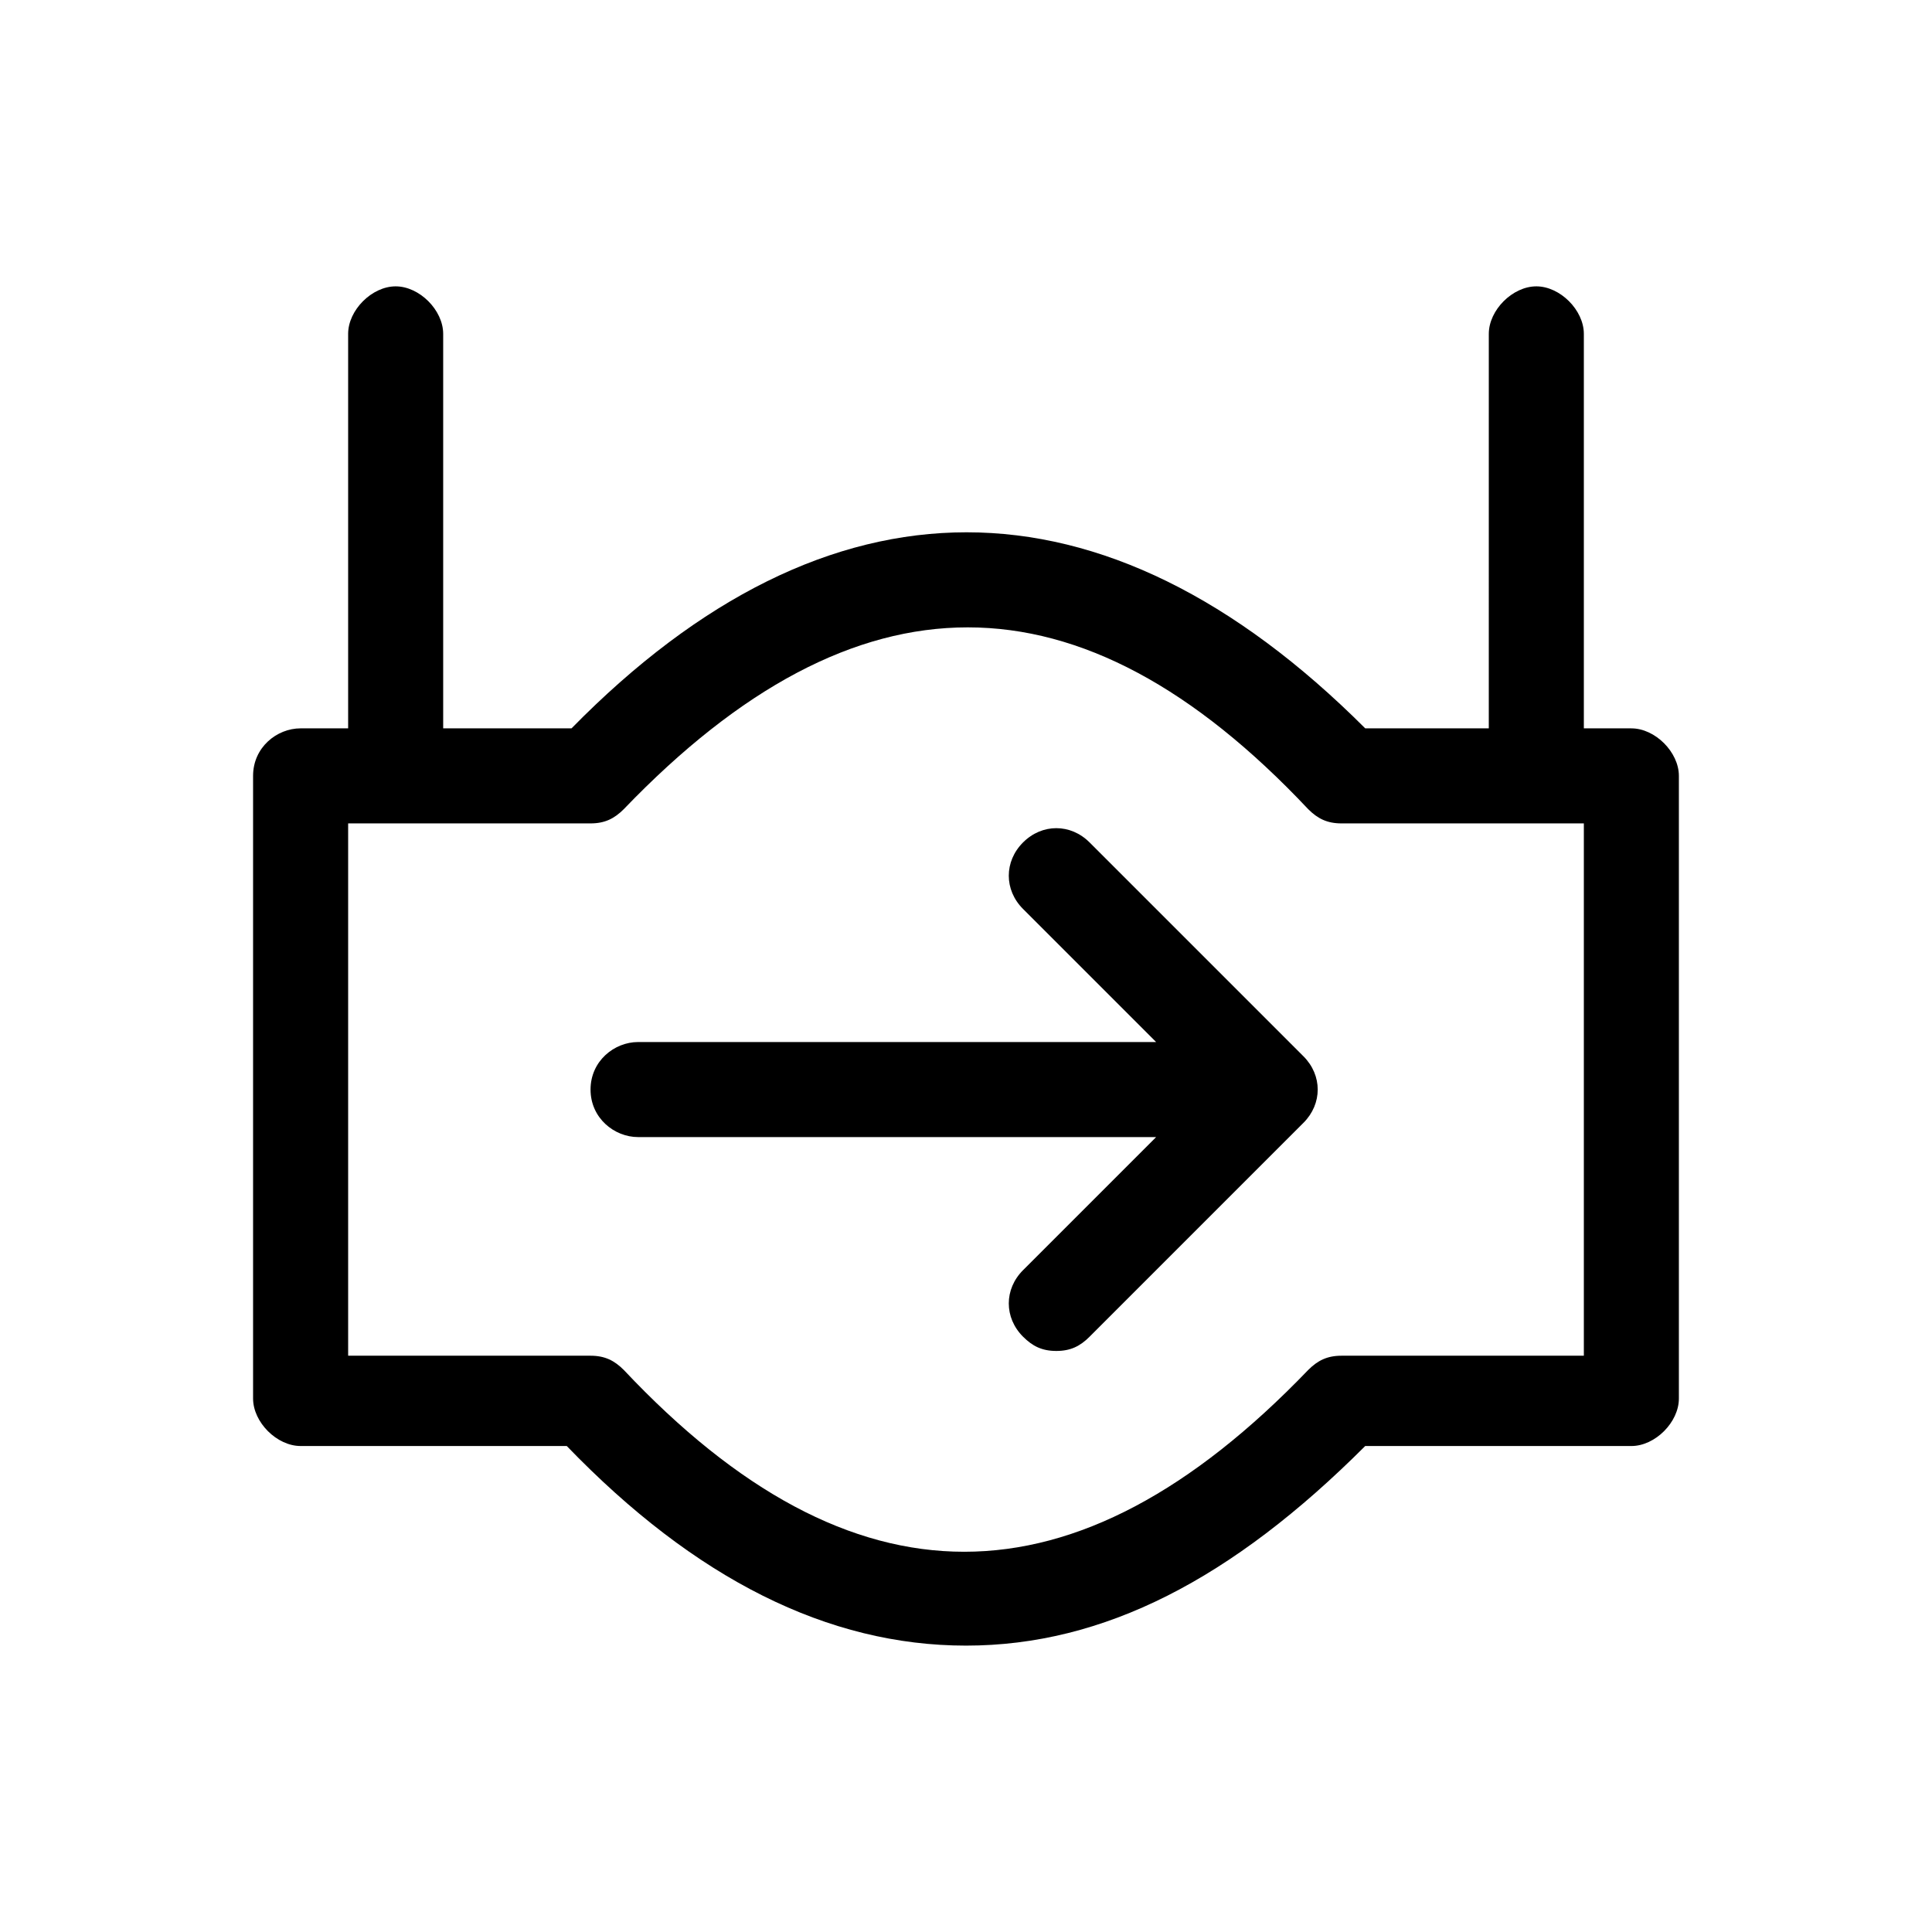
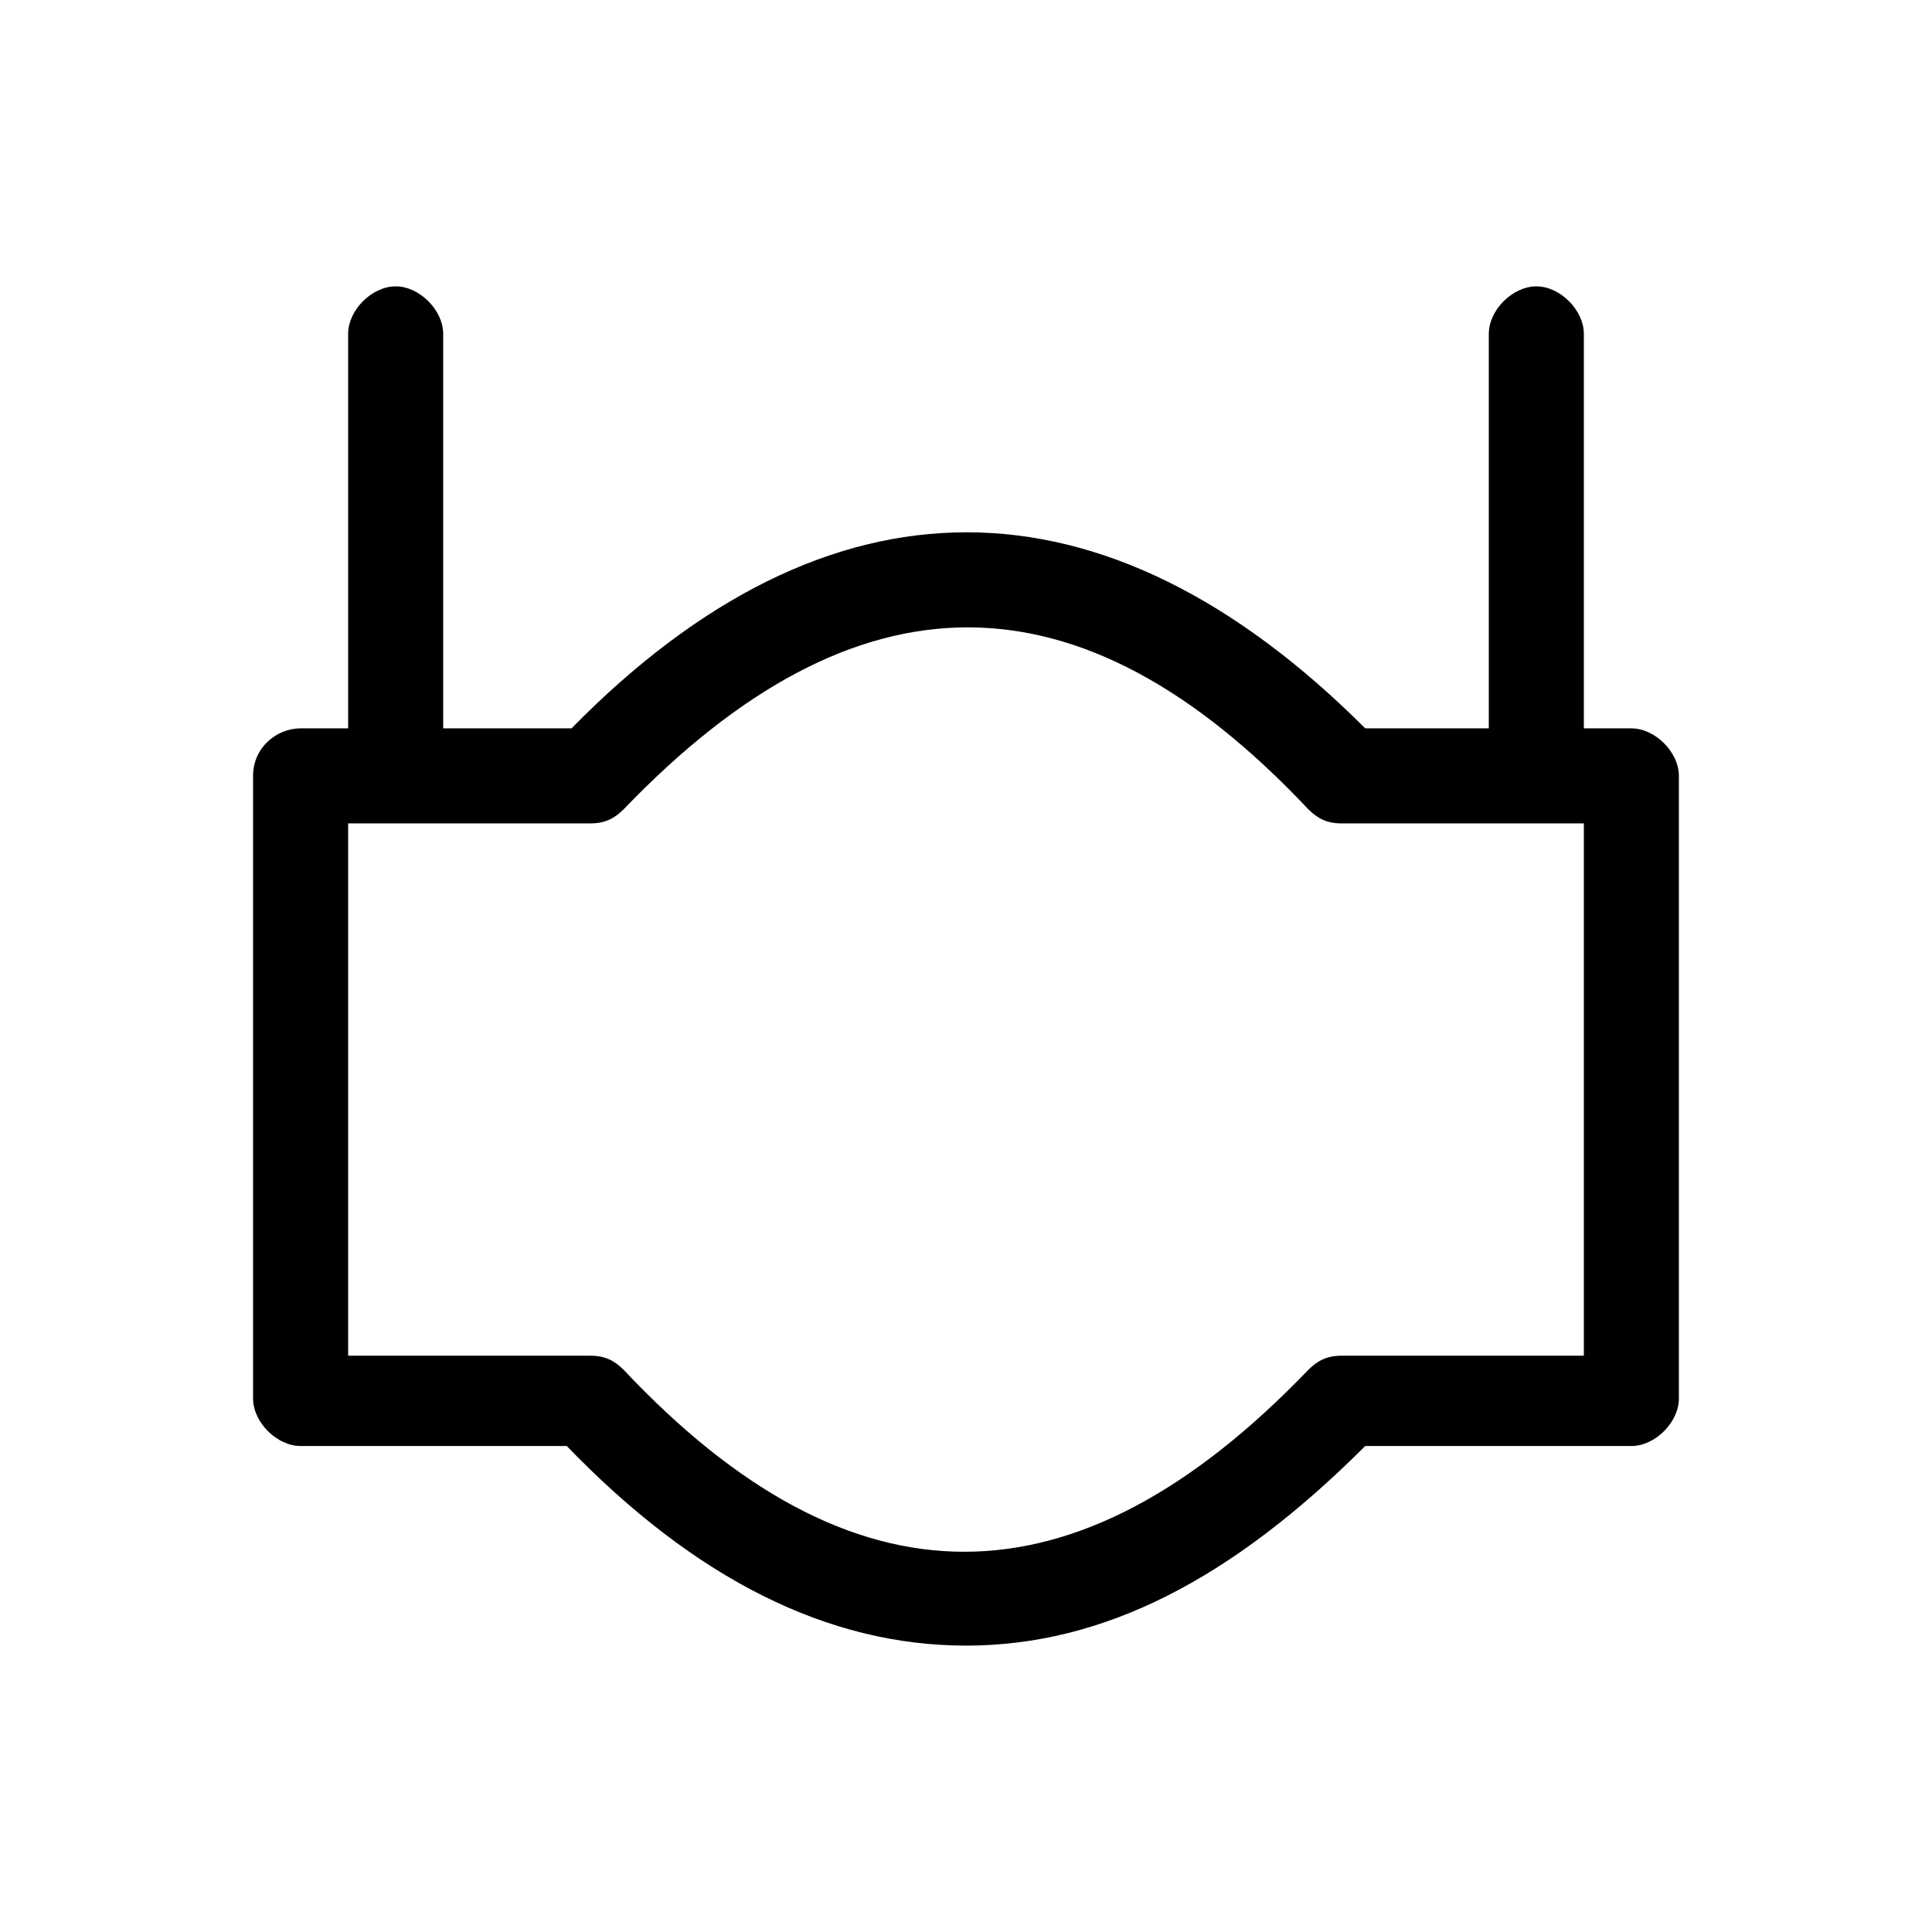
<svg xmlns="http://www.w3.org/2000/svg" fill="#000000" width="800px" height="800px" version="1.1" viewBox="144 144 512 512">
  <g>
    <path d="m576.33 337.02h-12.594v-104.54c0-6.297-6.297-12.594-12.594-12.594s-12.594 6.297-12.594 12.594l-0.004 104.54h-32.746c-69.273-69.273-142.33-69.273-210.34 0h-34.012v-104.54c0-6.297-6.297-12.594-12.594-12.594s-12.594 6.297-12.594 12.594v104.54h-12.598c-6.297 0-12.594 5.039-12.594 12.594v165c0 6.297 6.297 12.594 12.594 12.594h70.535c34.008 35.266 69.273 52.898 105.8 52.898s70.535-17.633 105.8-52.898l70.531 0.004c6.297 0 12.594-6.297 12.594-12.594v-165c0-6.297-6.297-12.594-12.594-12.594zm-12.594 166.26h-64.234c-3.777 0-6.297 1.258-8.816 3.777-61.715 64.234-120.91 64.234-181.37 0-2.519-2.519-5.039-3.777-8.816-3.777h-64.238v-141.07h64.234c3.777 0 6.297-1.258 8.816-3.777 61.715-64.234 120.91-64.234 181.37 0 2.519 2.519 5.039 3.777 8.816 3.777h64.238z" />
-     <path d="m489.43 441.56-56.68 56.68c-2.519 2.519-5.039 3.777-8.816 3.777-3.777 0-6.297-1.258-8.816-3.777-5.039-5.039-5.039-12.594 0-17.633l35.266-35.266-137.29-0.004c-6.297 0-12.594-5.039-12.594-12.594 0-7.559 6.297-12.594 12.594-12.594h137.29l-35.266-35.266c-5.039-5.039-5.039-12.594 0-17.633 5.039-5.039 12.594-5.039 17.633 0l56.68 56.68c5.035 5.035 5.035 12.59 0 17.629z" />
  </g>
</svg>